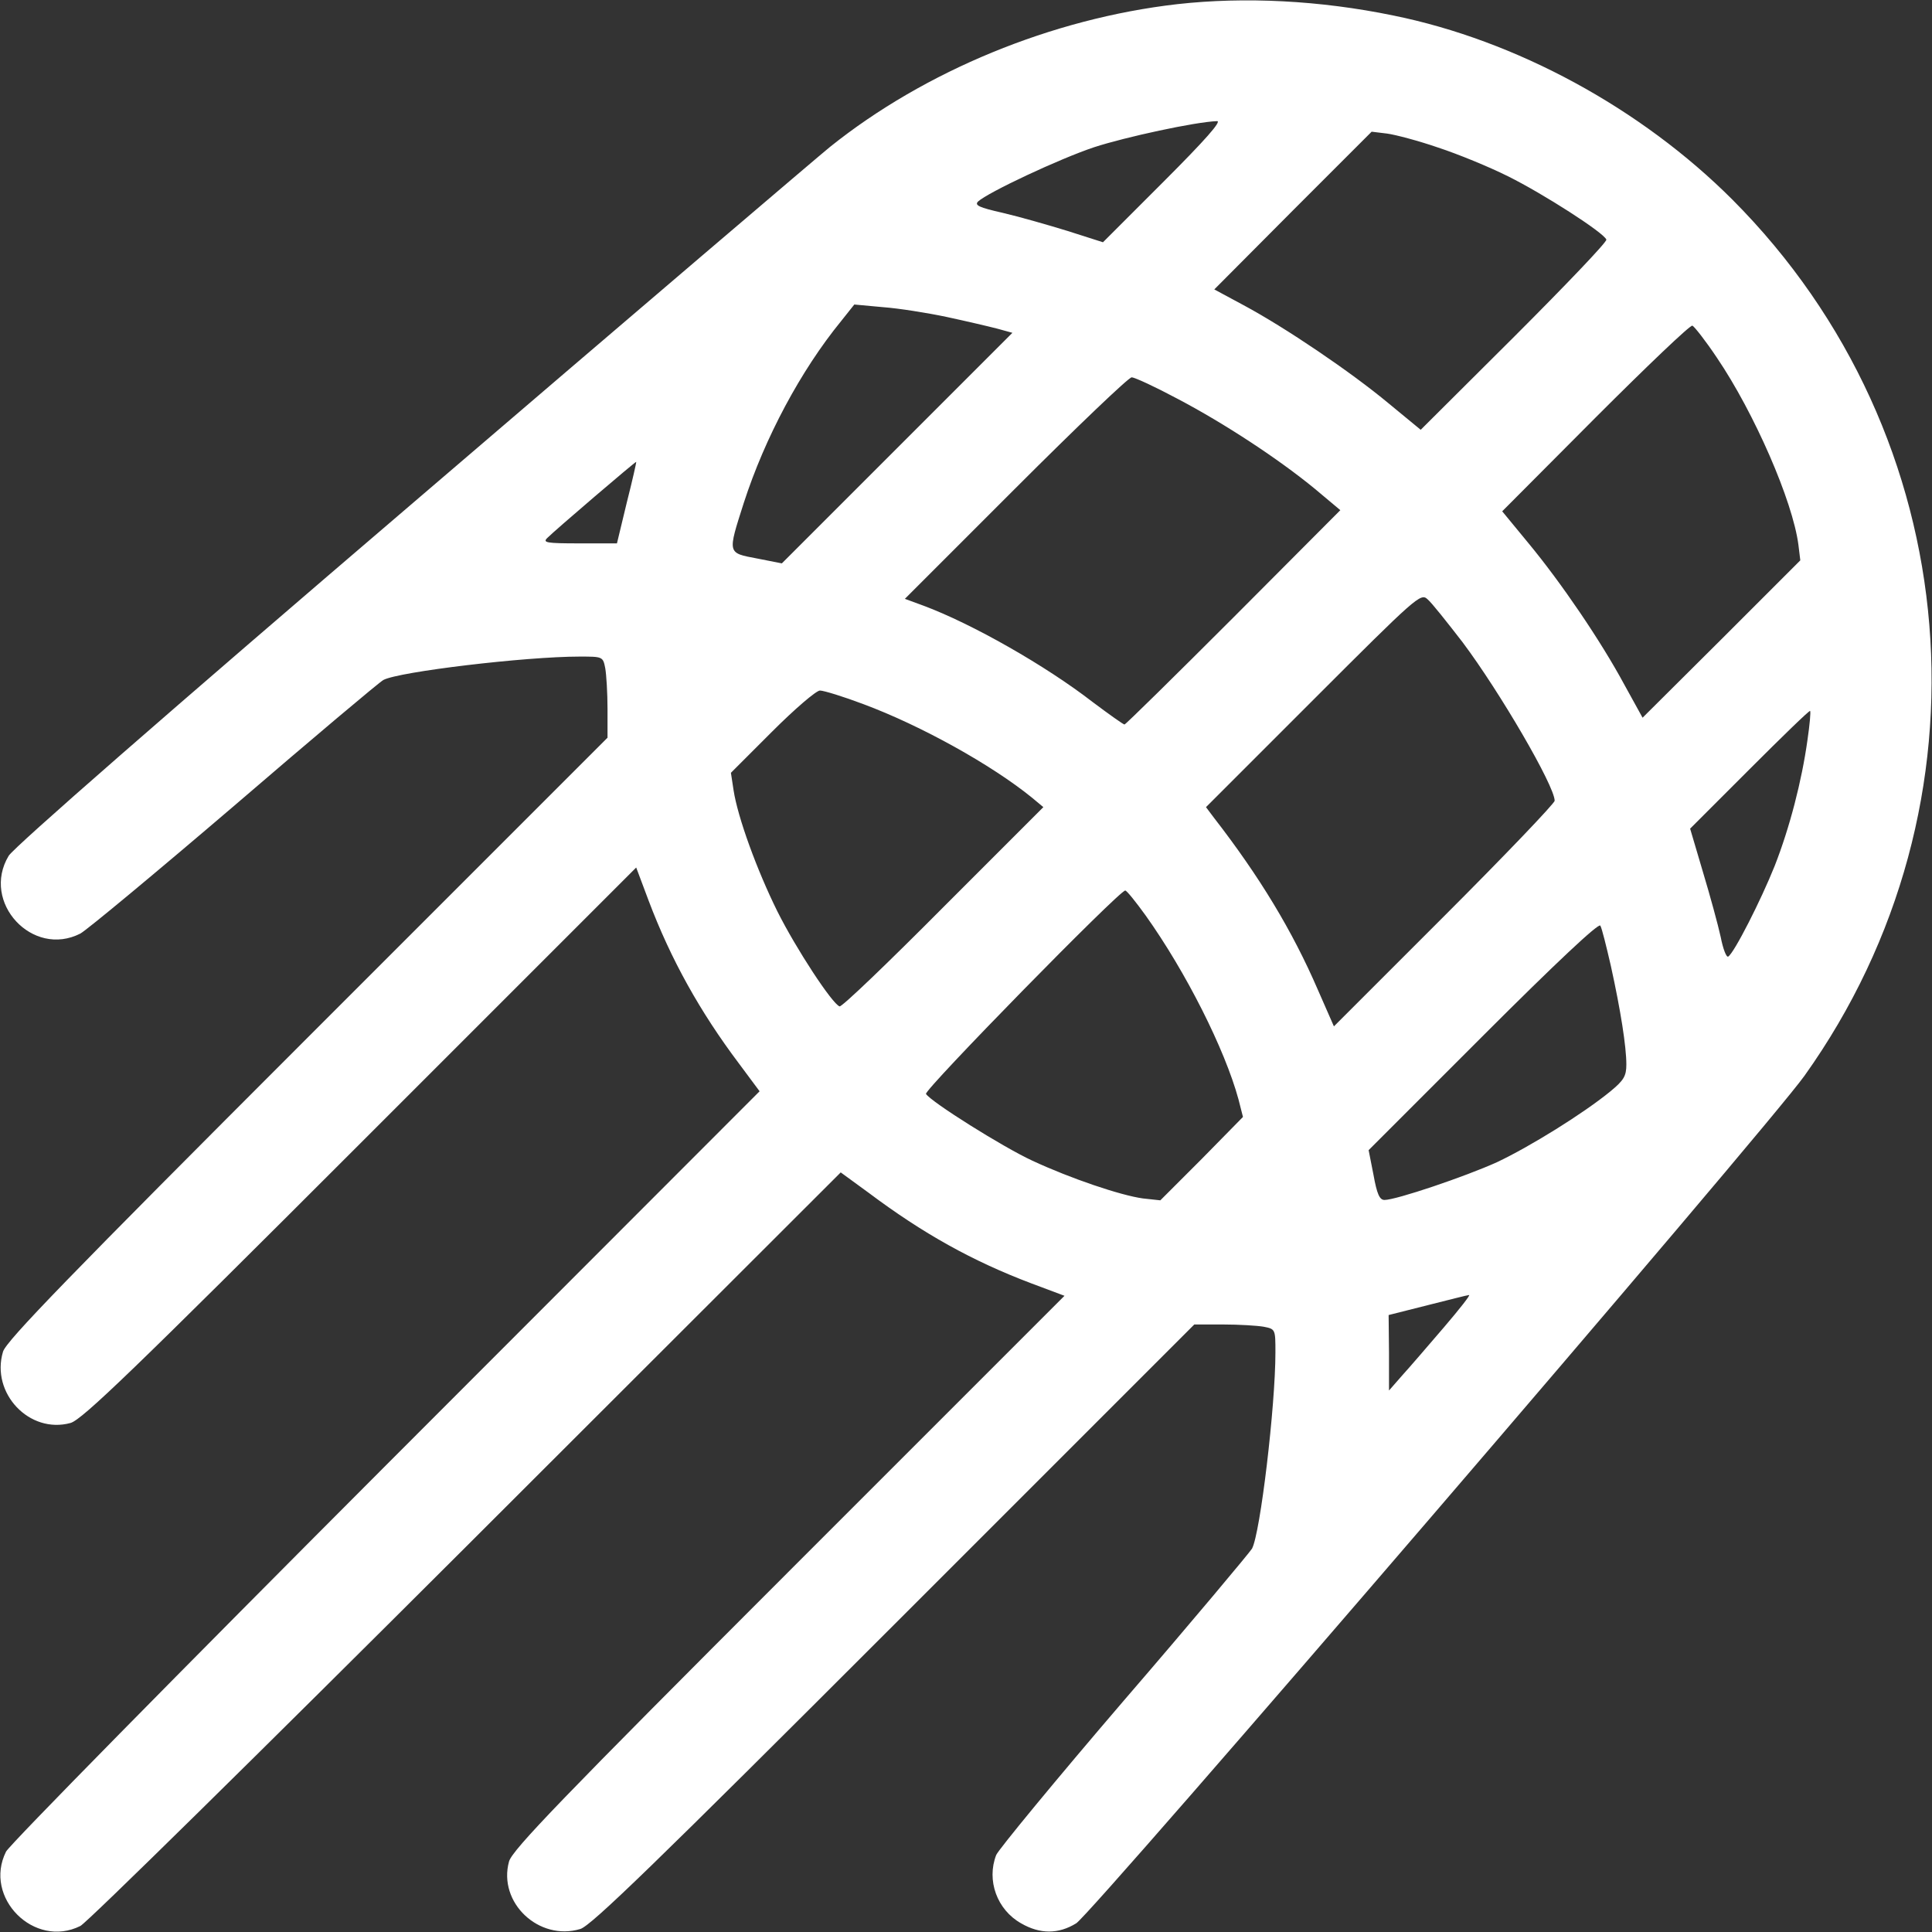
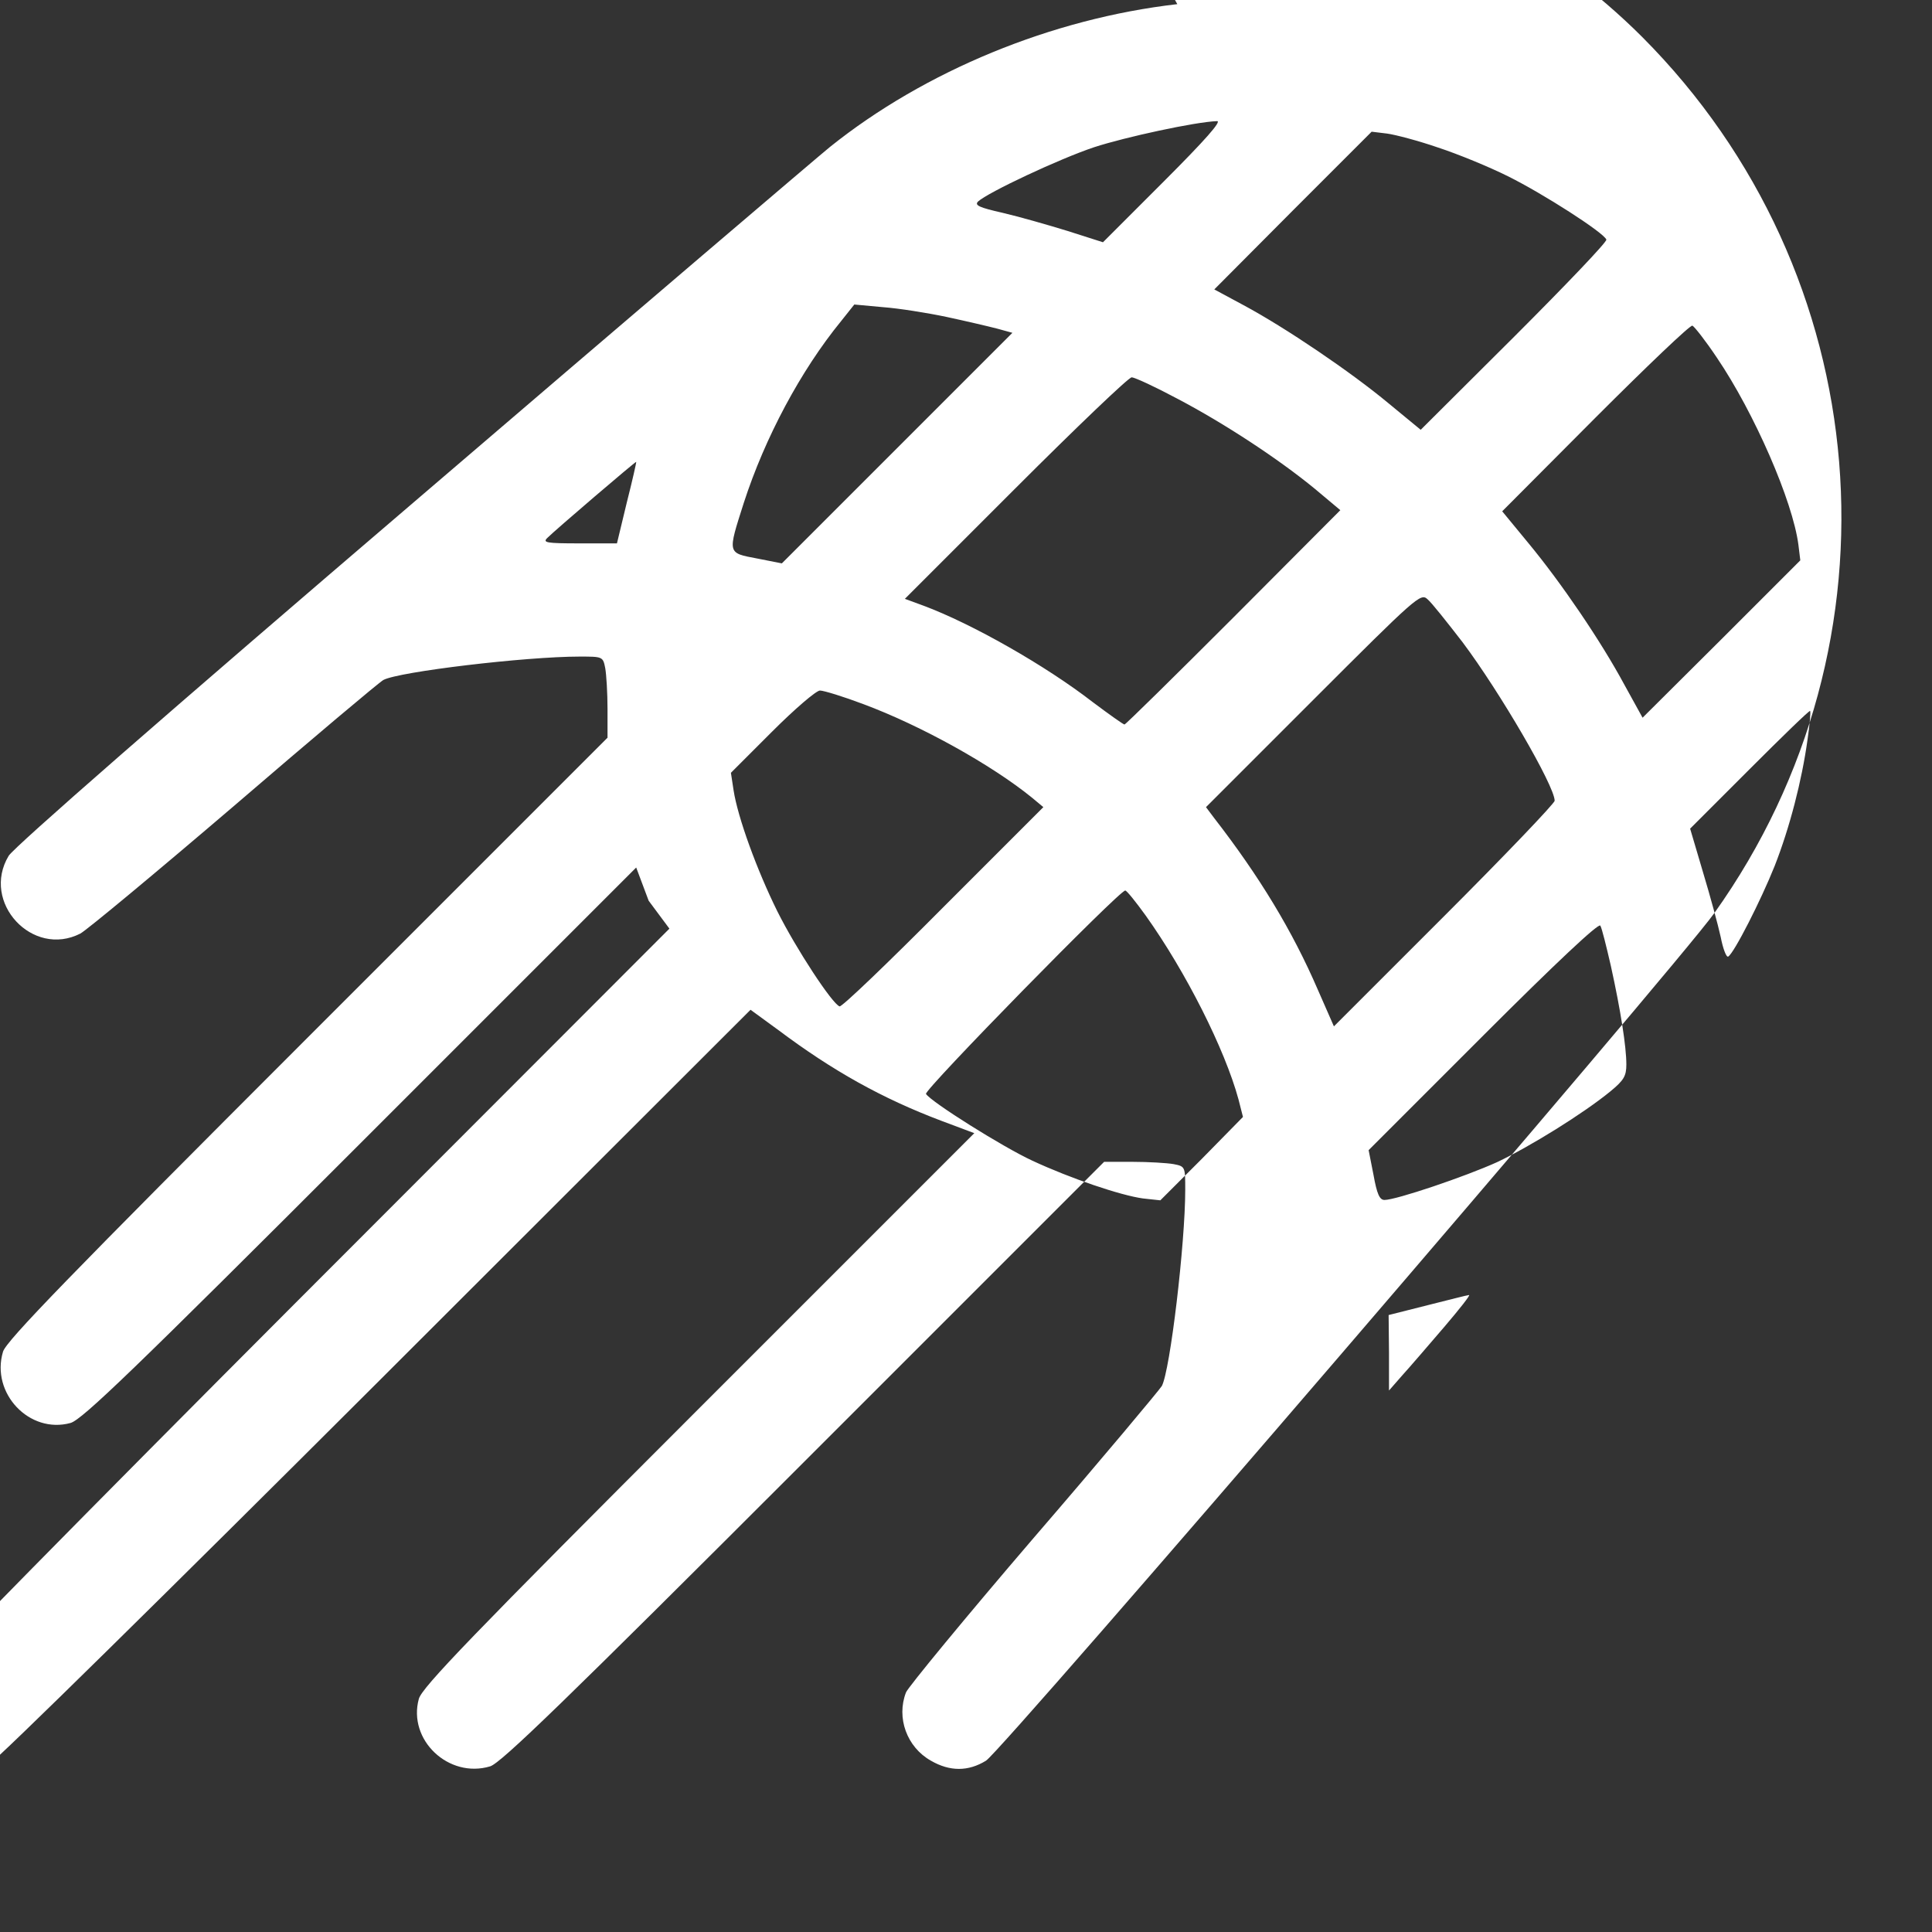
<svg xmlns="http://www.w3.org/2000/svg" version="1.0" width="512pt" height="512pt" viewBox="0 0 512 512" preserveAspectRatio="xMidYMid meet">
  <rect x="0" y="0" width="512" height="512" fill="#333333" stroke="none" />
  <g transform="translate(0,512) scale(0.1,-0.1)" fill="#fff" stroke="none">
-     <path d="M3120 5109 c-332 -38 -669 -177 -920 -378 -25 -20 -520 -442 -1100 -939 -657 -562 -1063 -917 -1077 -940 -74 -123 63 -271 190 -206 18 10 201 162 408 339 207 178 384 327 395 333 41 22 377 62 520 62 61 0 62 0 68 -31 3 -17 6 -66 6 -108 l0 -76 -795 -795 c-632 -632 -798 -803 -807 -832 -33 -110 70 -219 179 -189 31 9 168 141 768 741 l731 731 33 -88 c59 -156 136 -294 239 -431 l55 -74 -990 -991 c-545 -546 -998 -1006 -1007 -1024 -61 -122 75 -258 197 -197 18 9 478 462 1024 1007 l991 990 74 -54 c144 -108 275 -181 431 -240 l88 -33 -731 -731 c-600 -600 -732 -737 -741 -768 -30 -109 79 -212 189 -179 29 9 200 175 832 807 l795 795 76 0 c42 0 91 -3 108 -6 31 -6 31 -7 31 -68 0 -142 -40 -479 -62 -520 -6 -10 -158 -192 -340 -403 -181 -211 -333 -396 -338 -409 -26 -67 2 -145 66 -181 50 -29 99 -29 146 0 42 25 1831 2107 1930 2246 513 719 433 1696 -191 2322 -242 242 -573 422 -899 488 -194 40 -393 50 -572 30z m-36 -470 l-161 -161 -94 30 c-52 16 -129 38 -172 48 -62 14 -75 20 -65 30 26 24 215 113 308 144 83 27 268 67 325 69 14 1 -31 -50 -141 -160z m727 90 c52 -17 135 -51 185 -76 93 -46 255 -150 261 -168 2 -6 -108 -121 -244 -257 l-248 -247 -85 70 c-101 84 -274 201 -384 260 l-78 42 208 209 209 209 41 -5 c22 -3 83 -19 135 -37z m-1302 -449 c51 -11 111 -25 134 -31 l40 -11 -305 -305 -306 -306 -66 13 c-79 15 -78 12 -35 147 56 173 151 351 258 482 l35 44 76 -7 c41 -3 117 -15 169 -26z m2041 -108 c99 -146 201 -380 216 -496 l5 -41 -209 -209 -209 -208 -48 87 c-63 117 -168 271 -254 375 l-70 85 247 248 c136 136 251 246 257 244 5 -2 35 -40 65 -85z m-1431 -108 c126 -66 270 -161 365 -239 l68 -57 -283 -284 c-156 -156 -286 -284 -289 -284 -3 0 -41 27 -85 60 -124 96 -319 207 -448 255 l-49 18 294 294 c161 161 299 293 307 293 8 0 62 -25 120 -56z m-1458 -276 l-26 -108 -100 0 c-87 0 -97 2 -85 14 22 22 235 204 236 202 1 0 -10 -49 -25 -108z m2215 -370 c99 -132 244 -381 244 -420 0 -7 -132 -145 -293 -306 l-292 -292 -43 98 c-67 155 -154 299 -275 455 l-21 28 284 284 c274 274 285 284 303 267 11 -9 52 -61 93 -114z m-1588 -164 c153 -57 340 -161 447 -248 l30 -25 -265 -265 c-146 -147 -269 -265 -275 -263 -19 6 -115 152 -165 252 -54 109 -105 249 -116 321 l-7 46 109 109 c60 60 117 109 127 109 10 0 62 -16 115 -36z m2502 -95 c-15 -108 -47 -232 -87 -334 -36 -90 -107 -230 -123 -240 -5 -3 -14 21 -20 52 -7 32 -28 109 -47 172 l-34 115 157 157 c87 87 159 157 161 155 2 -2 -1 -36 -7 -77z m-1754 -465 c107 -150 210 -355 246 -487 l12 -47 -109 -111 -110 -110 -46 5 c-59 8 -192 53 -293 100 -78 36 -269 156 -282 177 -6 10 512 539 528 539 4 0 28 -30 54 -66z m1233 -134 c26 -118 41 -214 41 -261 0 -31 -7 -42 -42 -71 -72 -59 -214 -147 -301 -188 -84 -38 -267 -100 -298 -100 -13 0 -20 16 -29 66 l-13 66 304 304 c192 192 306 299 310 291 4 -6 16 -55 28 -107z m-442 -957 c-42 -49 -91 -106 -111 -128 l-35 -40 0 100 -1 100 103 26 c56 14 106 27 110 27 5 1 -25 -37 -66 -85z" />
+     <path d="M3120 5109 c-332 -38 -669 -177 -920 -378 -25 -20 -520 -442 -1100 -939 -657 -562 -1063 -917 -1077 -940 -74 -123 63 -271 190 -206 18 10 201 162 408 339 207 178 384 327 395 333 41 22 377 62 520 62 61 0 62 0 68 -31 3 -17 6 -66 6 -108 l0 -76 -795 -795 c-632 -632 -798 -803 -807 -832 -33 -110 70 -219 179 -189 31 9 168 141 768 741 l731 731 33 -88 l55 -74 -990 -991 c-545 -546 -998 -1006 -1007 -1024 -61 -122 75 -258 197 -197 18 9 478 462 1024 1007 l991 990 74 -54 c144 -108 275 -181 431 -240 l88 -33 -731 -731 c-600 -600 -732 -737 -741 -768 -30 -109 79 -212 189 -179 29 9 200 175 832 807 l795 795 76 0 c42 0 91 -3 108 -6 31 -6 31 -7 31 -68 0 -142 -40 -479 -62 -520 -6 -10 -158 -192 -340 -403 -181 -211 -333 -396 -338 -409 -26 -67 2 -145 66 -181 50 -29 99 -29 146 0 42 25 1831 2107 1930 2246 513 719 433 1696 -191 2322 -242 242 -573 422 -899 488 -194 40 -393 50 -572 30z m-36 -470 l-161 -161 -94 30 c-52 16 -129 38 -172 48 -62 14 -75 20 -65 30 26 24 215 113 308 144 83 27 268 67 325 69 14 1 -31 -50 -141 -160z m727 90 c52 -17 135 -51 185 -76 93 -46 255 -150 261 -168 2 -6 -108 -121 -244 -257 l-248 -247 -85 70 c-101 84 -274 201 -384 260 l-78 42 208 209 209 209 41 -5 c22 -3 83 -19 135 -37z m-1302 -449 c51 -11 111 -25 134 -31 l40 -11 -305 -305 -306 -306 -66 13 c-79 15 -78 12 -35 147 56 173 151 351 258 482 l35 44 76 -7 c41 -3 117 -15 169 -26z m2041 -108 c99 -146 201 -380 216 -496 l5 -41 -209 -209 -209 -208 -48 87 c-63 117 -168 271 -254 375 l-70 85 247 248 c136 136 251 246 257 244 5 -2 35 -40 65 -85z m-1431 -108 c126 -66 270 -161 365 -239 l68 -57 -283 -284 c-156 -156 -286 -284 -289 -284 -3 0 -41 27 -85 60 -124 96 -319 207 -448 255 l-49 18 294 294 c161 161 299 293 307 293 8 0 62 -25 120 -56z m-1458 -276 l-26 -108 -100 0 c-87 0 -97 2 -85 14 22 22 235 204 236 202 1 0 -10 -49 -25 -108z m2215 -370 c99 -132 244 -381 244 -420 0 -7 -132 -145 -293 -306 l-292 -292 -43 98 c-67 155 -154 299 -275 455 l-21 28 284 284 c274 274 285 284 303 267 11 -9 52 -61 93 -114z m-1588 -164 c153 -57 340 -161 447 -248 l30 -25 -265 -265 c-146 -147 -269 -265 -275 -263 -19 6 -115 152 -165 252 -54 109 -105 249 -116 321 l-7 46 109 109 c60 60 117 109 127 109 10 0 62 -16 115 -36z m2502 -95 c-15 -108 -47 -232 -87 -334 -36 -90 -107 -230 -123 -240 -5 -3 -14 21 -20 52 -7 32 -28 109 -47 172 l-34 115 157 157 c87 87 159 157 161 155 2 -2 -1 -36 -7 -77z m-1754 -465 c107 -150 210 -355 246 -487 l12 -47 -109 -111 -110 -110 -46 5 c-59 8 -192 53 -293 100 -78 36 -269 156 -282 177 -6 10 512 539 528 539 4 0 28 -30 54 -66z m1233 -134 c26 -118 41 -214 41 -261 0 -31 -7 -42 -42 -71 -72 -59 -214 -147 -301 -188 -84 -38 -267 -100 -298 -100 -13 0 -20 16 -29 66 l-13 66 304 304 c192 192 306 299 310 291 4 -6 16 -55 28 -107z m-442 -957 c-42 -49 -91 -106 -111 -128 l-35 -40 0 100 -1 100 103 26 c56 14 106 27 110 27 5 1 -25 -37 -66 -85z" />
  </g>
</svg>